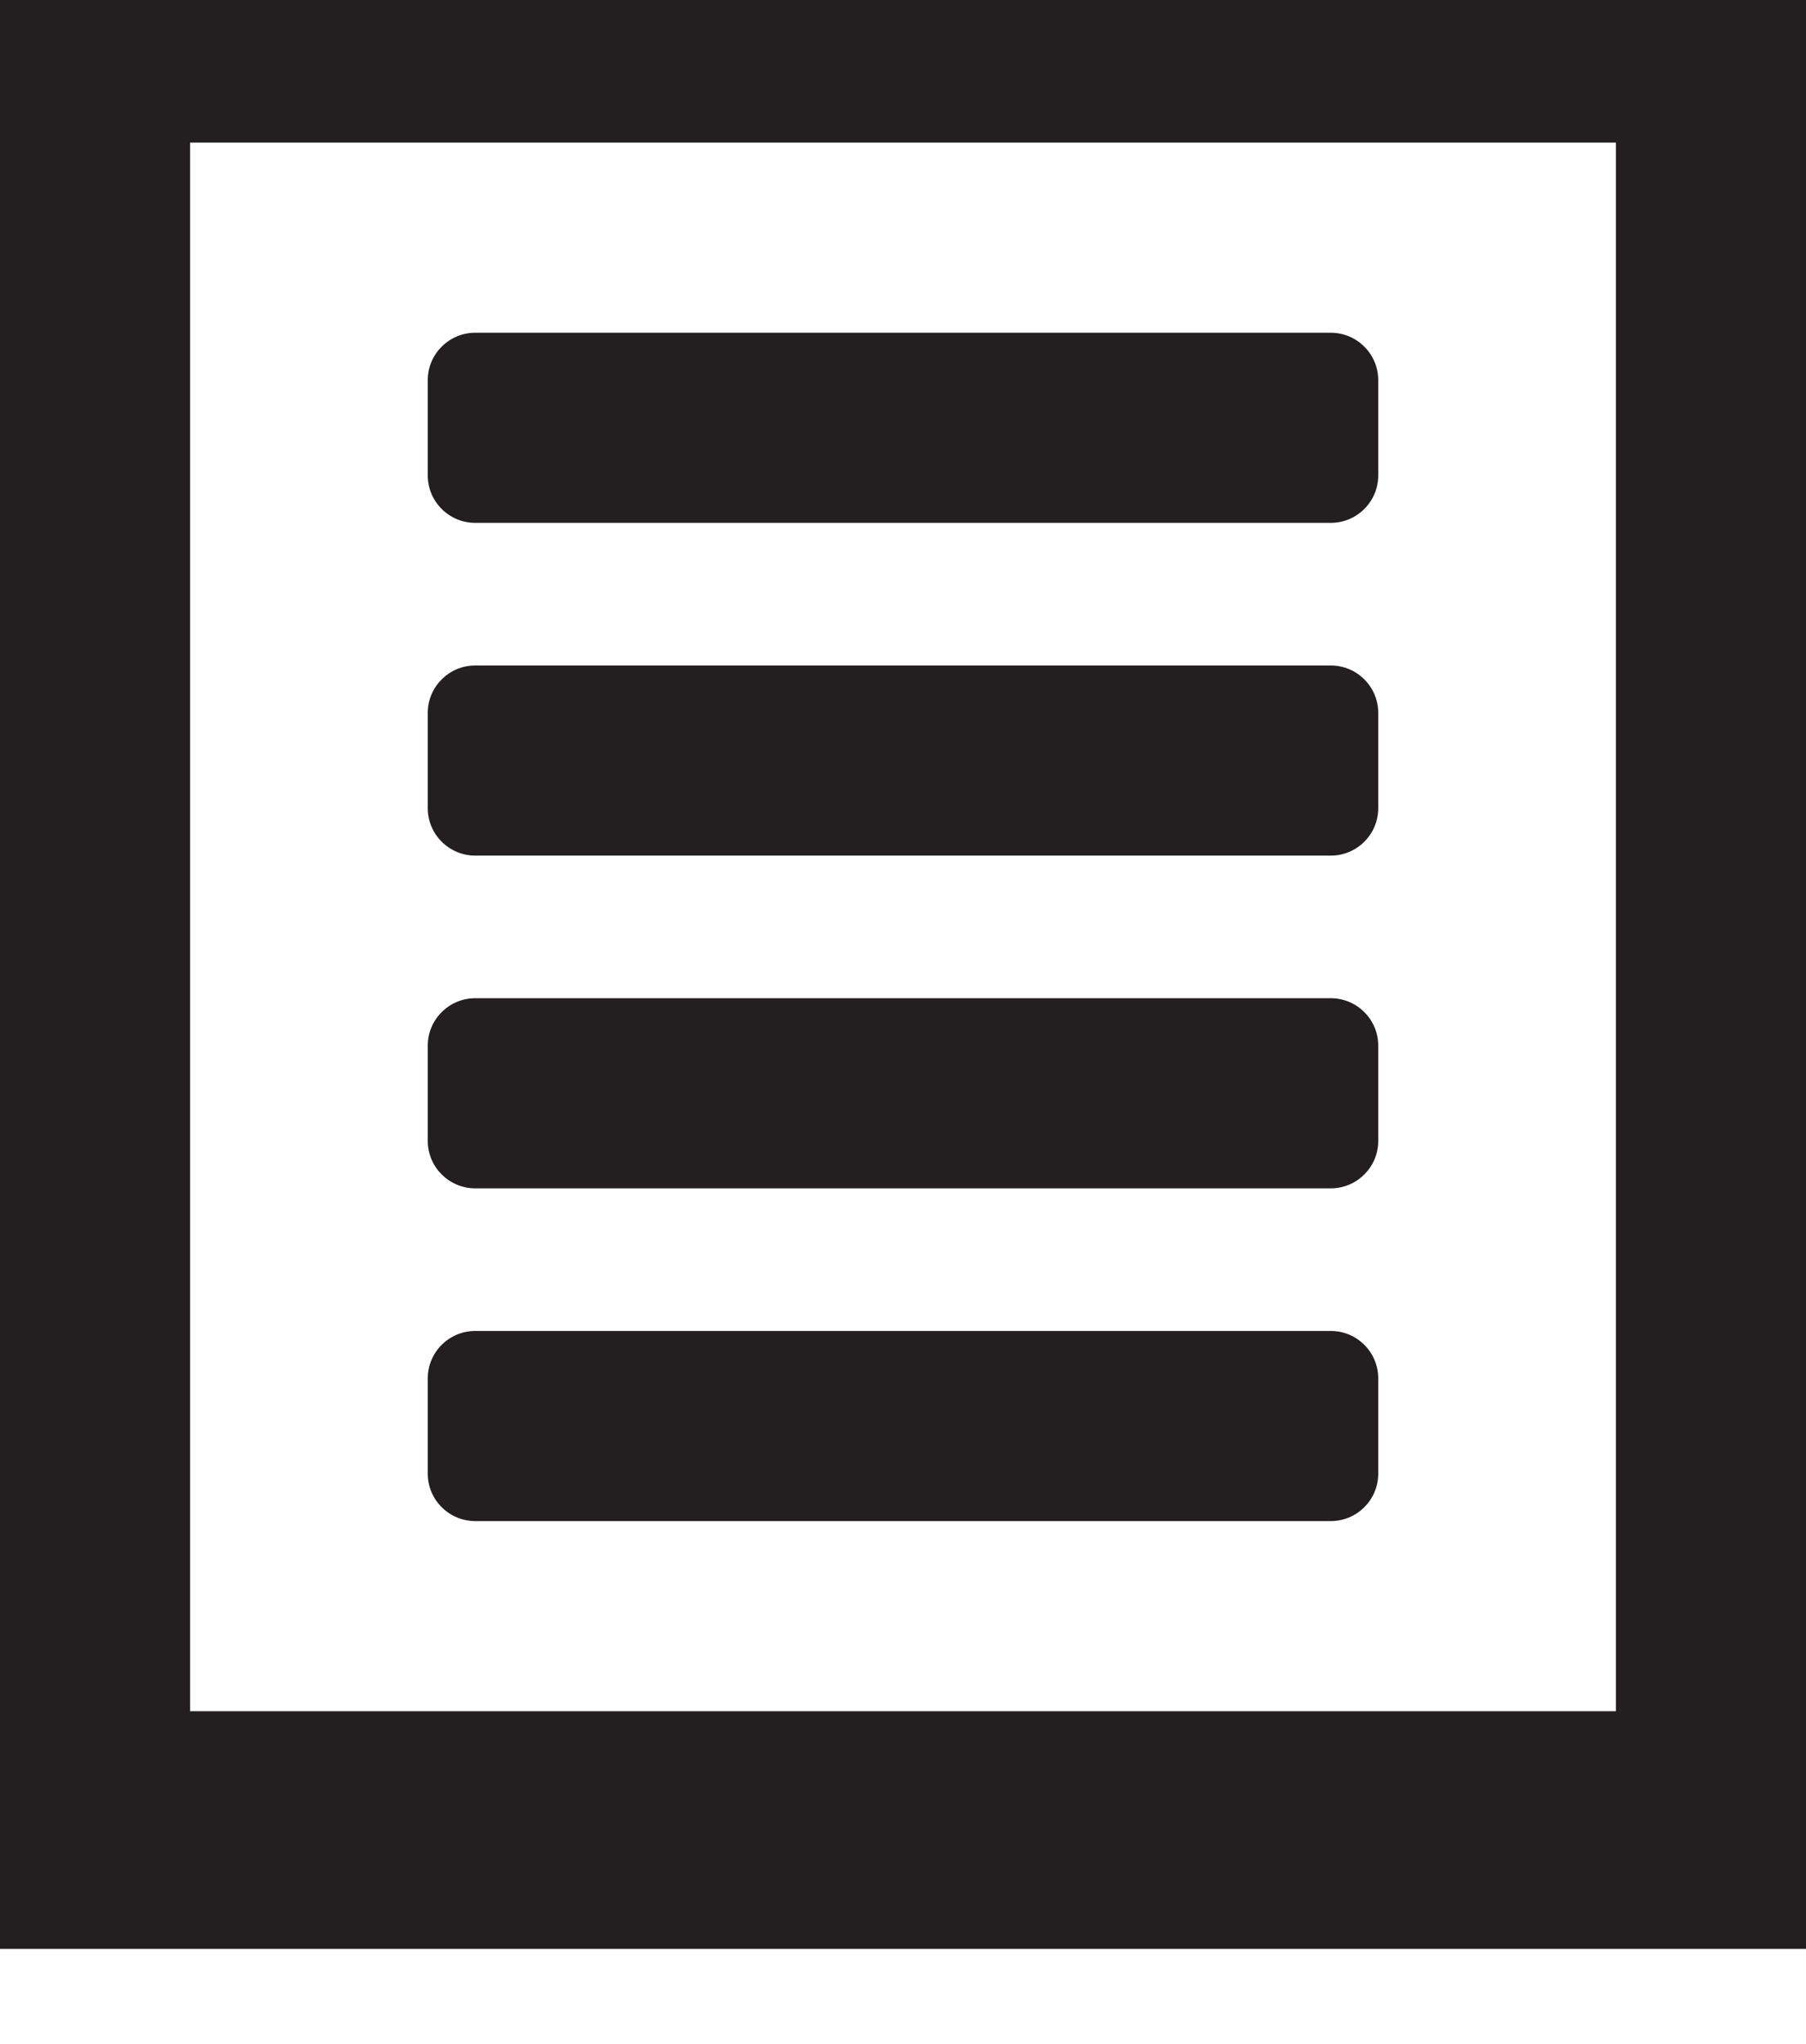
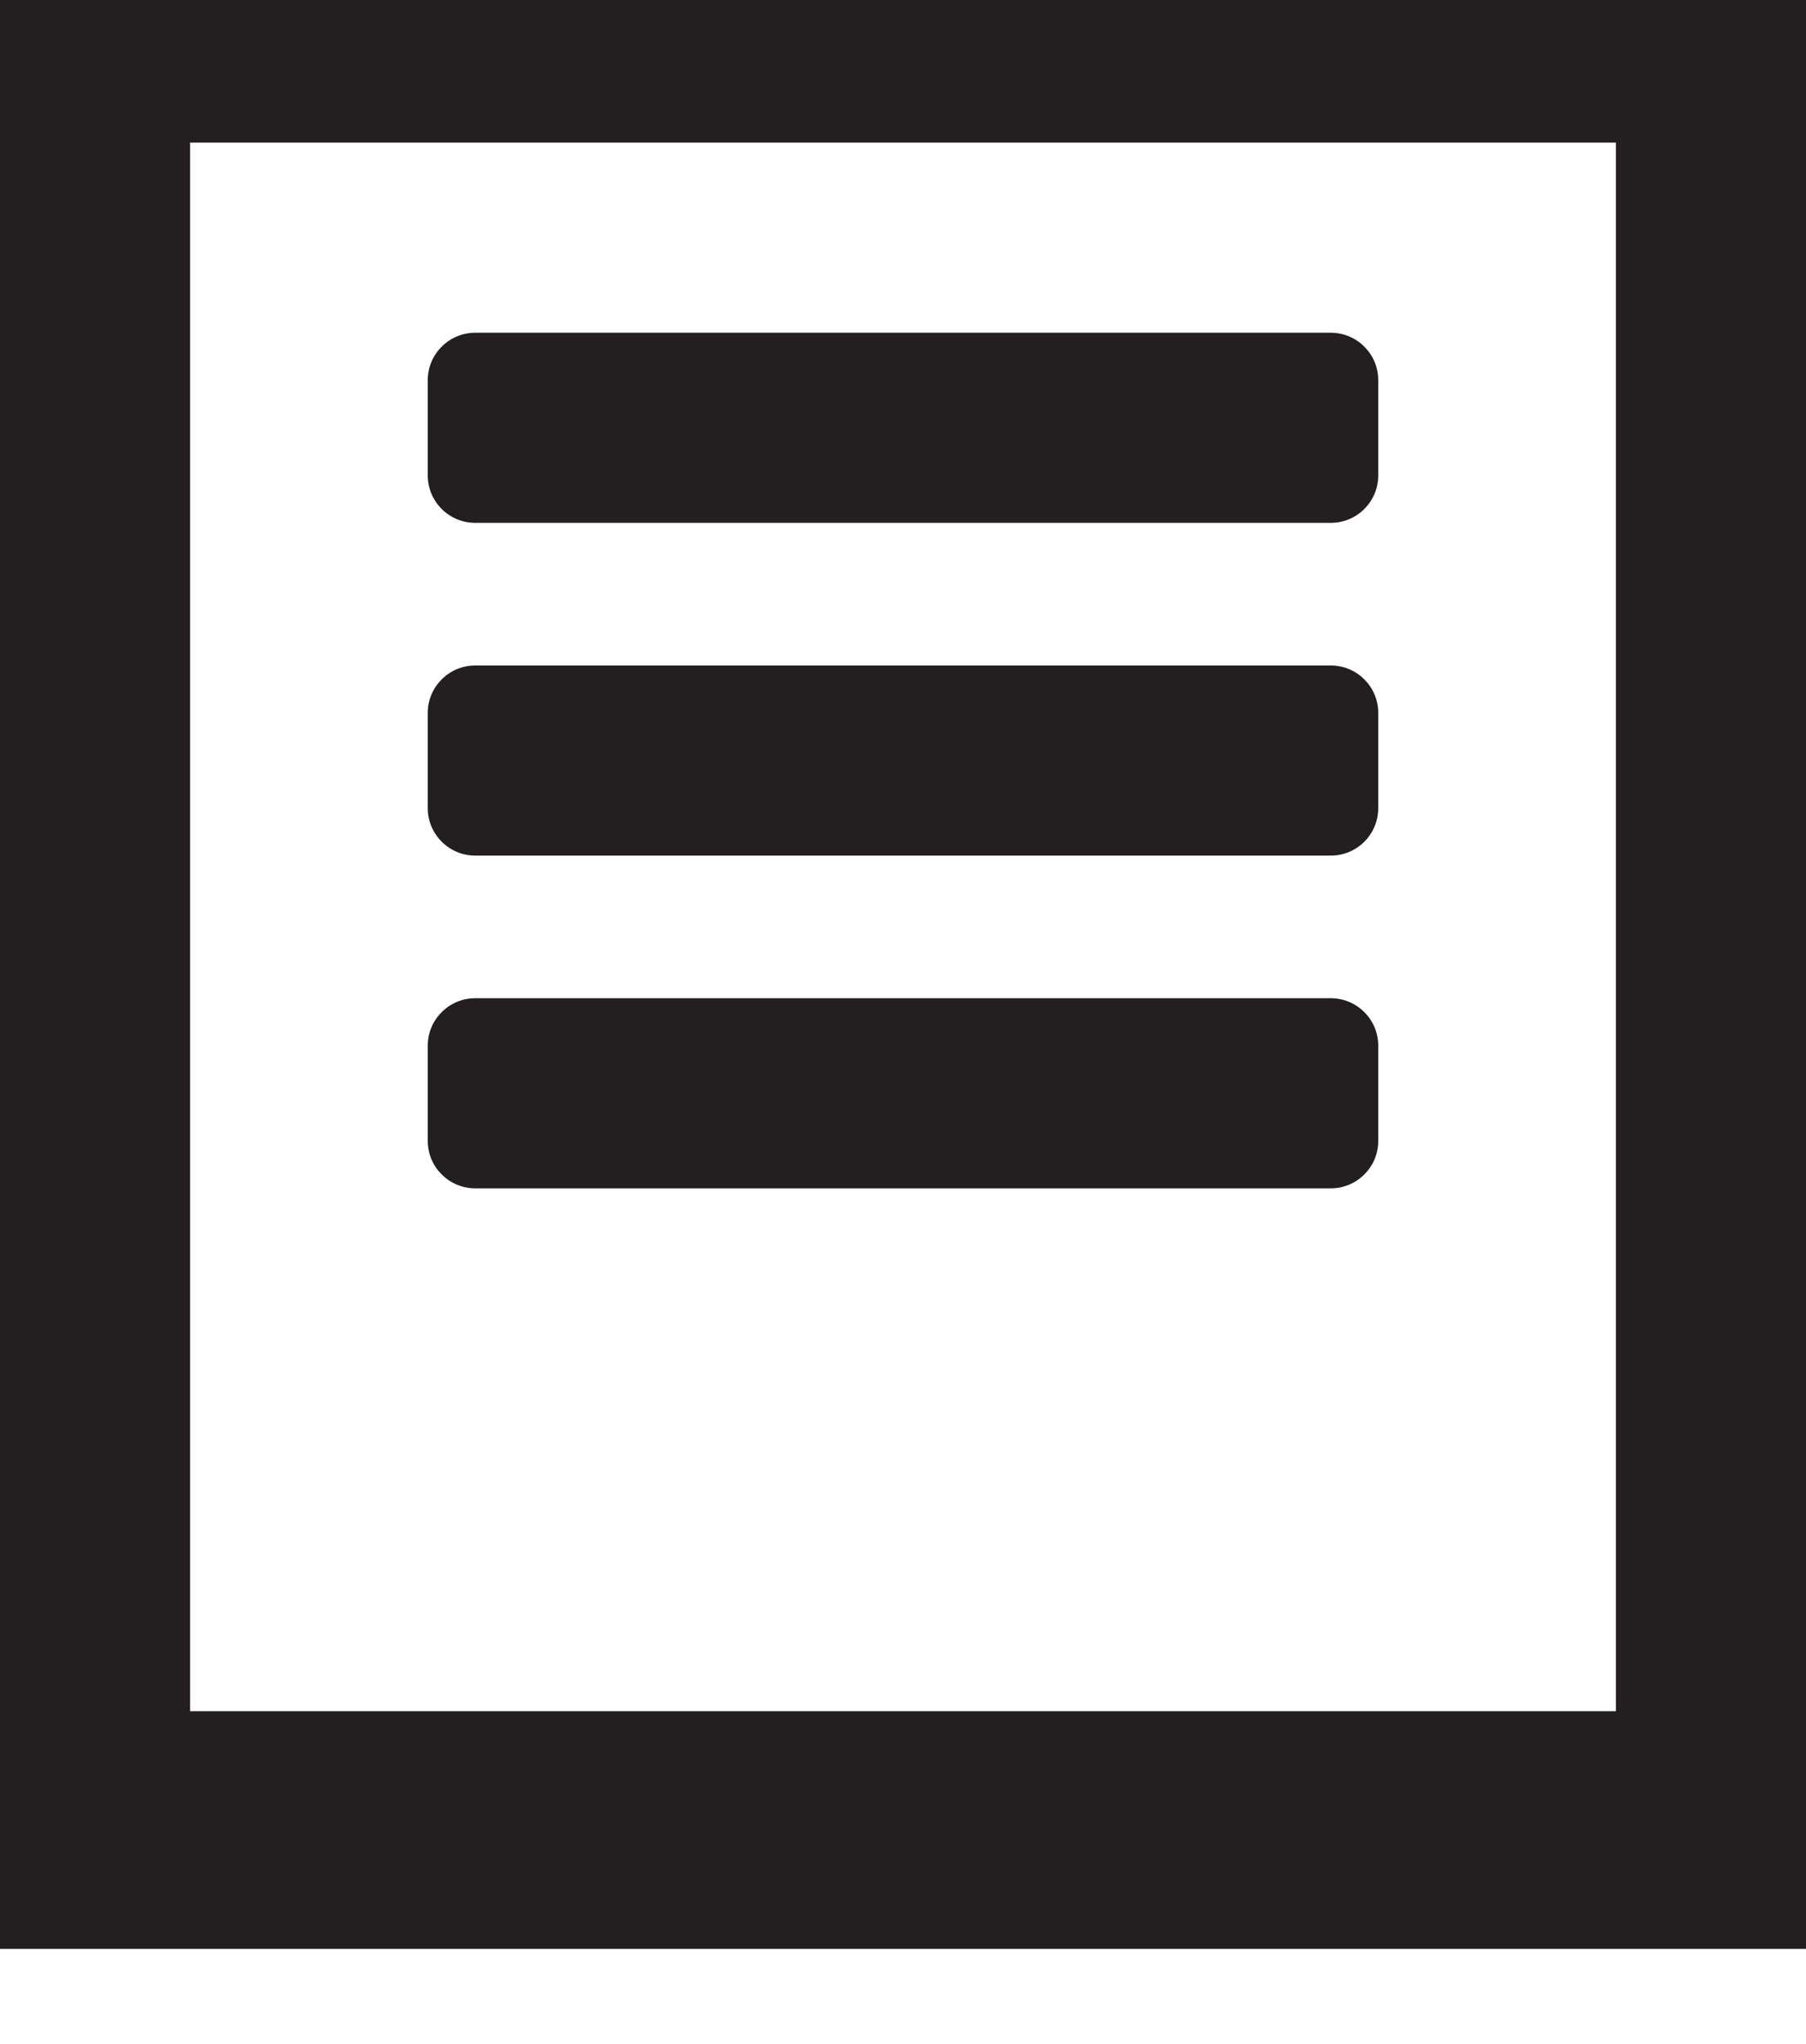
<svg xmlns="http://www.w3.org/2000/svg" enable-background="new 0 0 38 43" height="43px" id="Layer_1" version="1.1" viewBox="0 0 38 43" width="38px" xml:space="preserve">
  <path d="M29,17c0,0.552-0.447,1-1,1H10c-0.552,0-1-0.448-1-1v-2c0-0.552,0.448-1,1-1h18c0.553,0,1,0.448,1,1V17z" fill="#231F20" />
  <path d="M29,24c0,0.553-0.447,1-1,1H10c-0.552,0-1-0.447-1-1v-2c0-0.552,0.448-1,1-1h18c0.553,0,1,0.448,1,1V24z" fill="#231F20" />
-   <path d="M29,31c0,0.553-0.447,1-1,1H10c-0.552,0-1-0.447-1-1v-2c0-0.553,0.448-1,1-1h18c0.553,0,1,0.447,1,1V31z" fill="#231F20" />
  <path d="M29,10c0,0.552-0.447,1-1,1H10c-0.552,0-1-0.448-1-1V8c0-0.552,0.448-1,1-1h18c0.553,0,1,0.448,1,1V10z" fill="#231F20" />
  <path d="M0-2v43h38V-2H0z M34,36H4V3h30V36z" fill="#231F20" />
</svg>